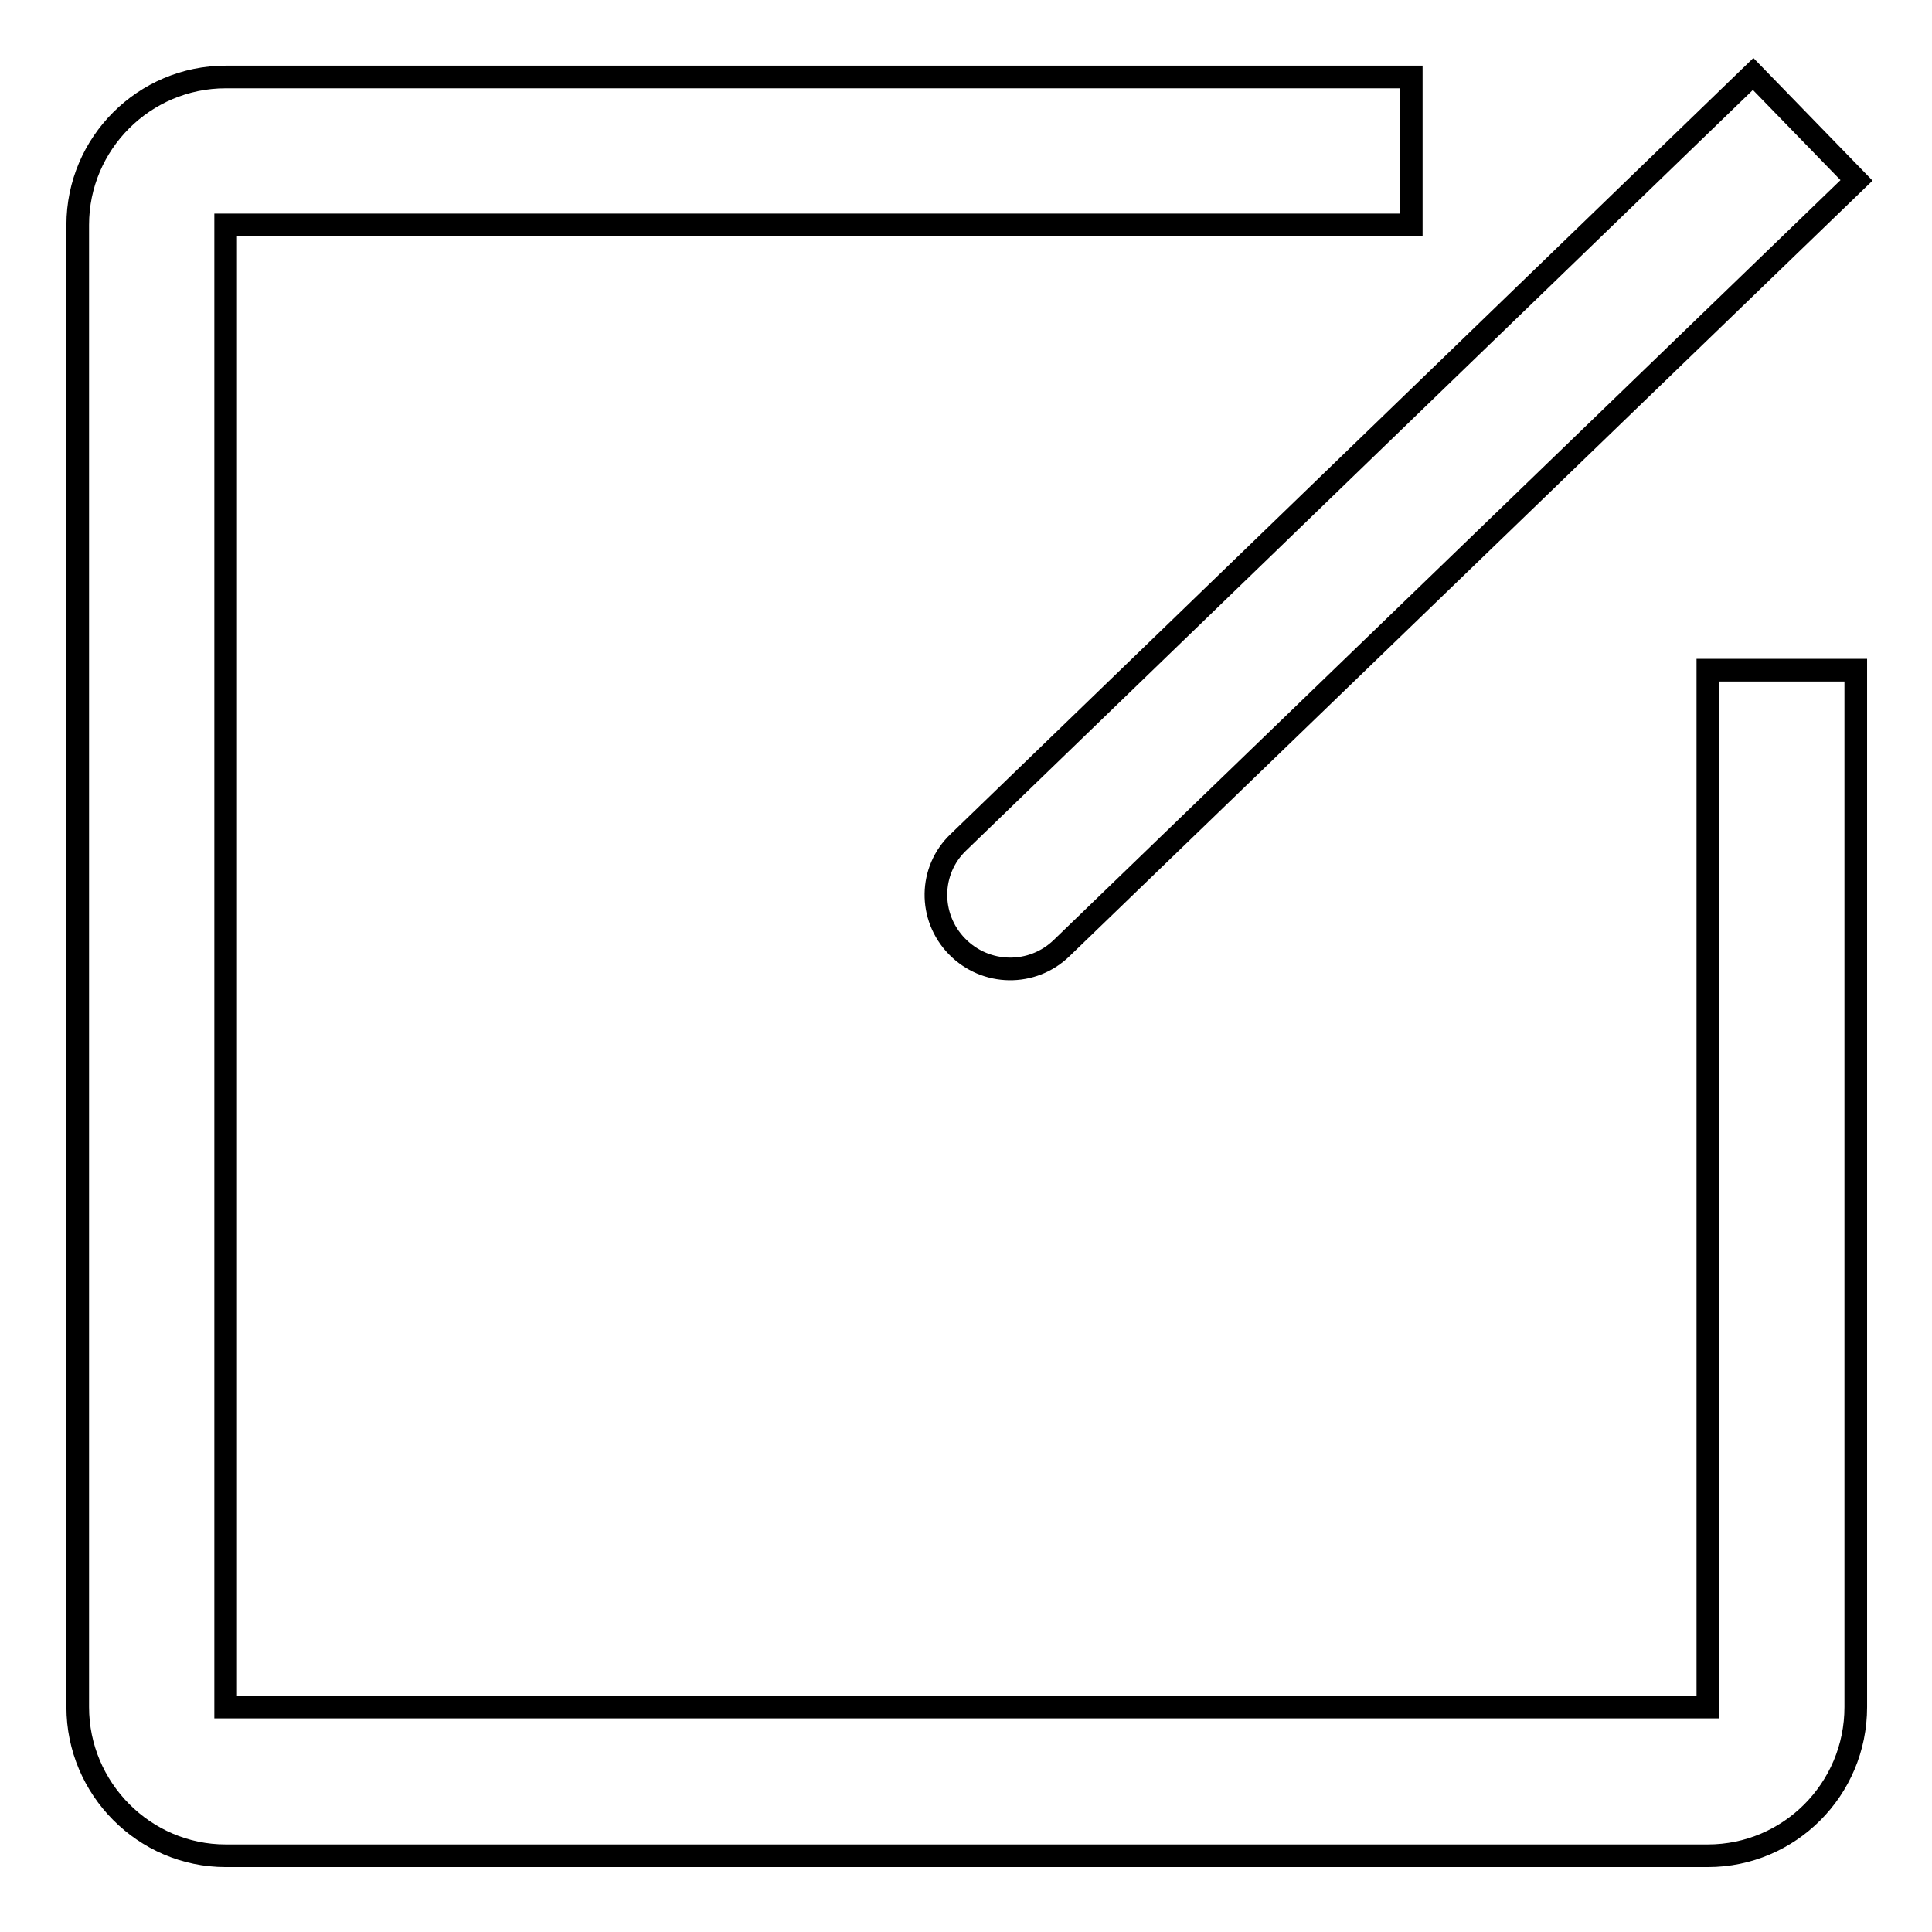
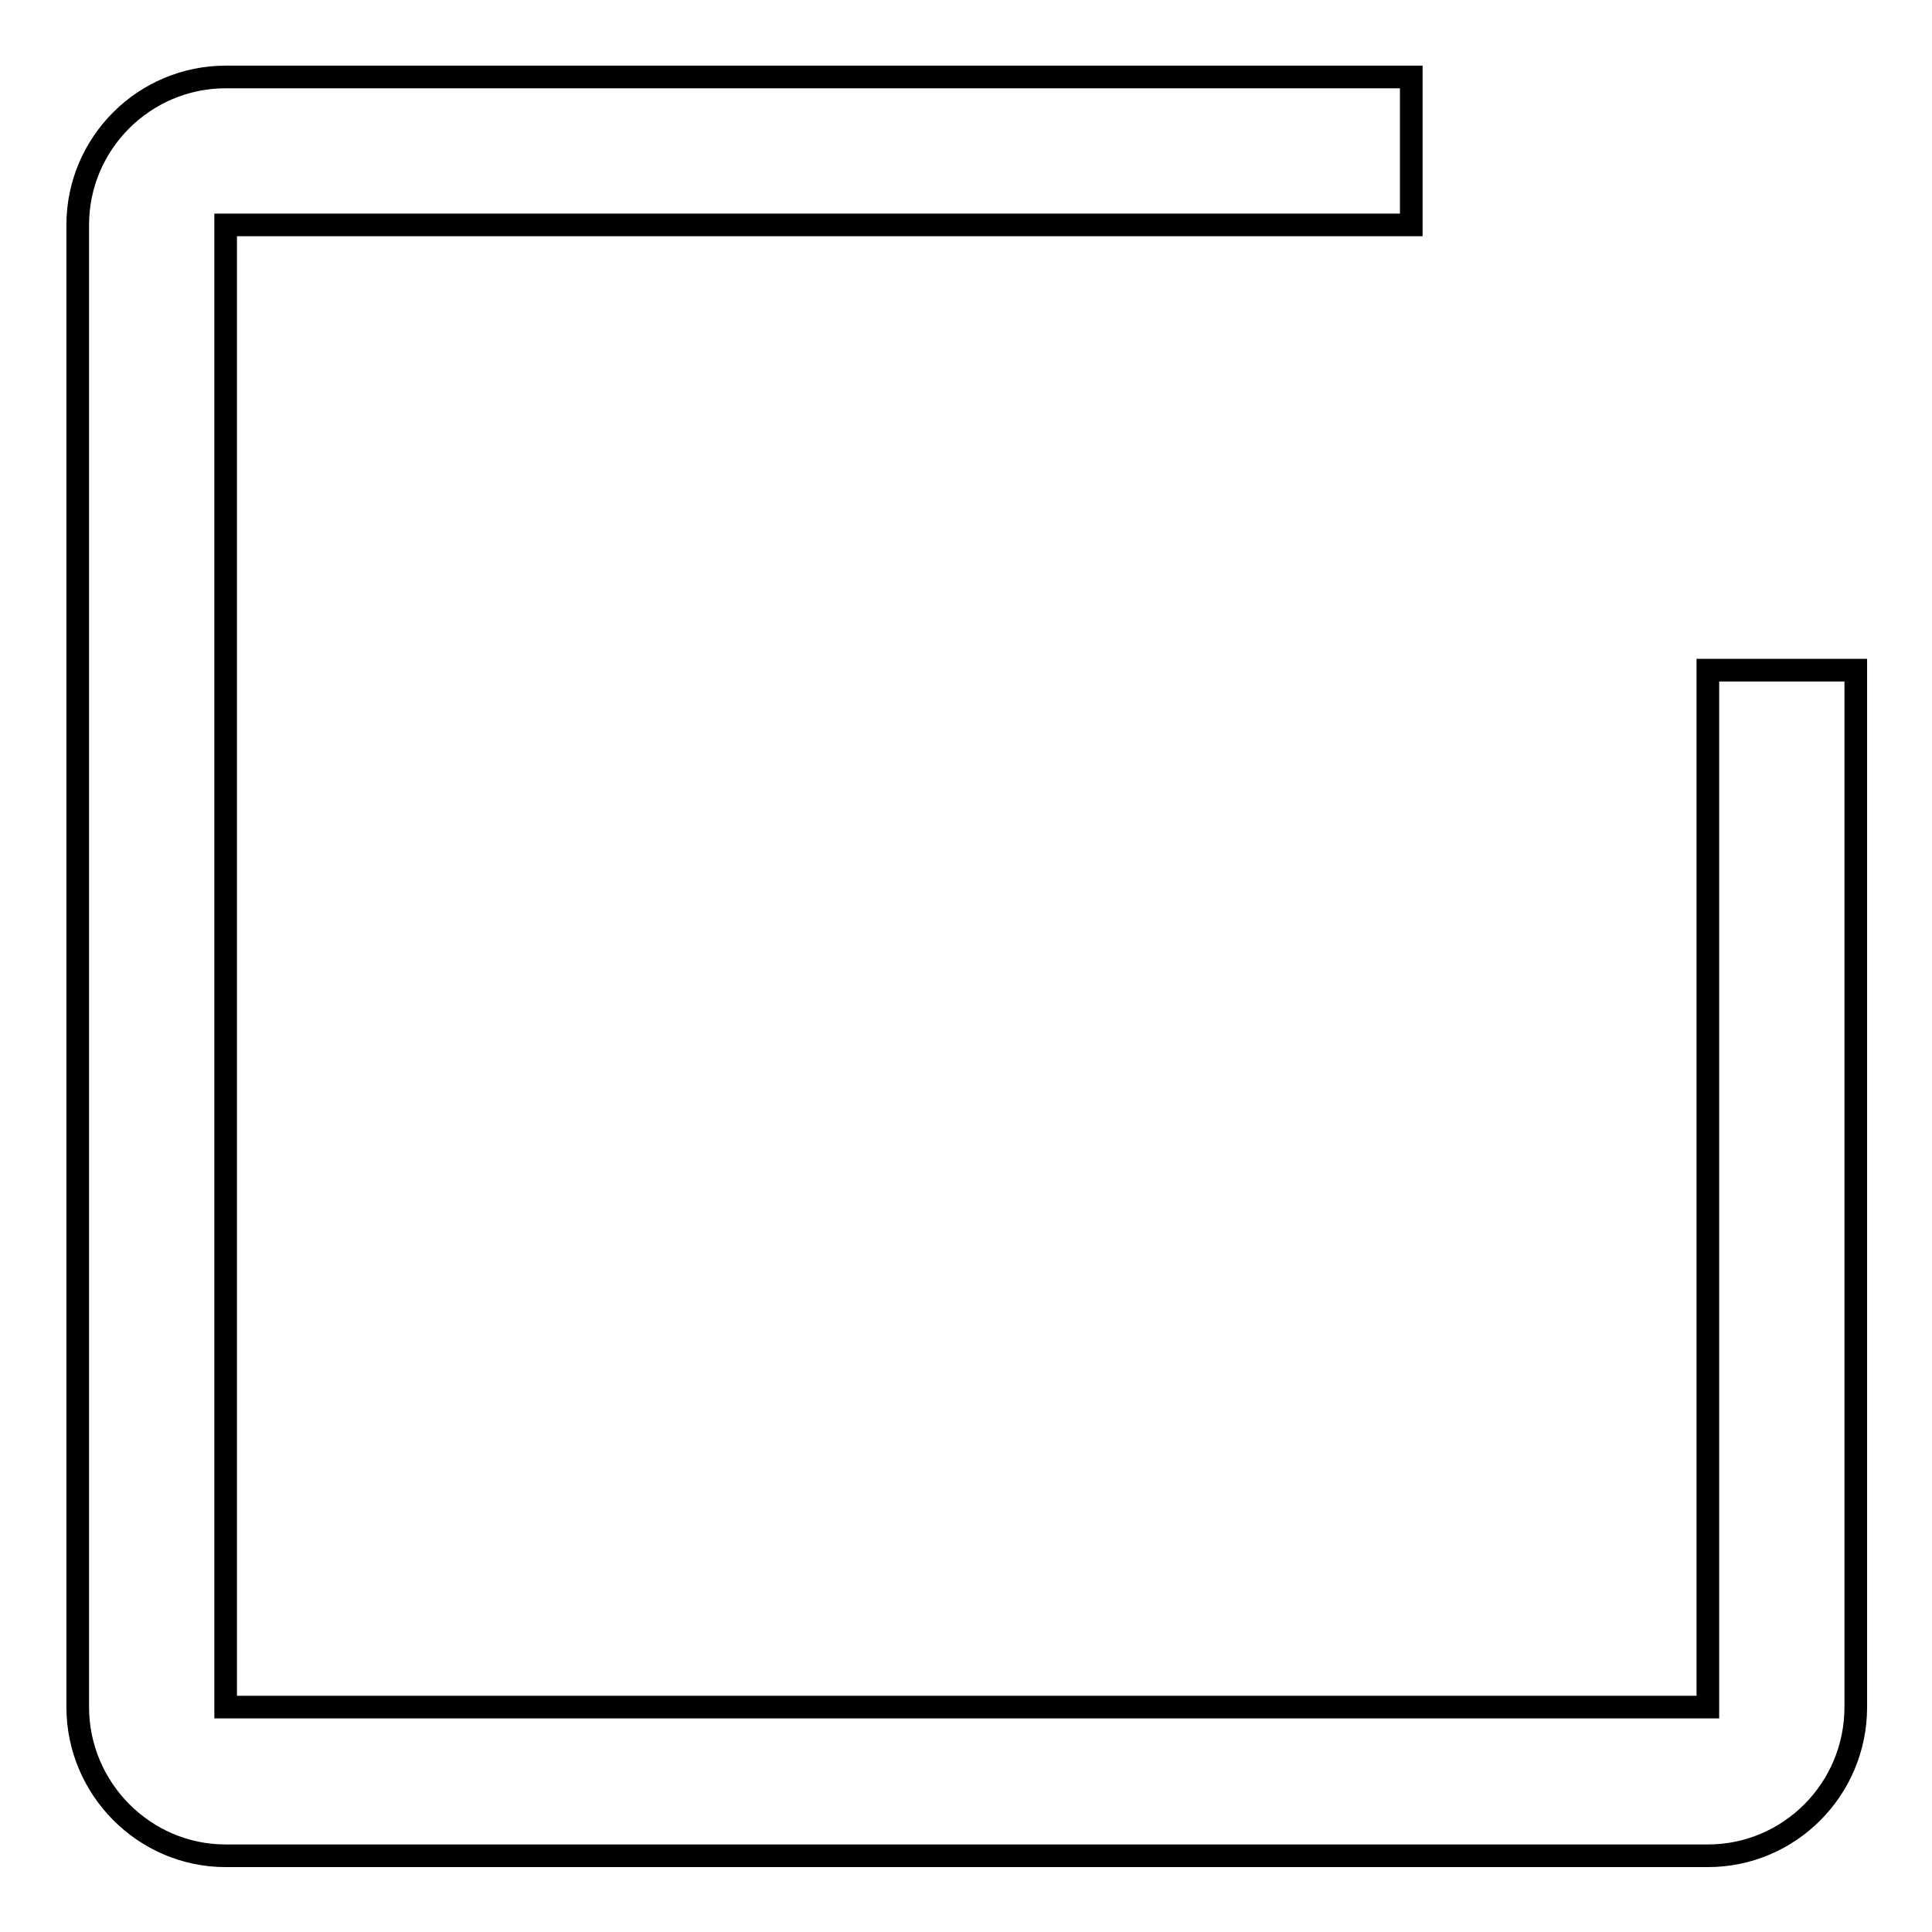
<svg xmlns="http://www.w3.org/2000/svg" version="1.1" x="0px" y="0px" viewBox="0 0 256 256" enable-background="new 0 0 256 256" xml:space="preserve">
  <g>
    <g>
      <path stroke-width="3" fill-opacity="0" stroke="#000000" d="M10,246.2L10,246.2z" />
      <path stroke-width="3" fill-opacity="0" stroke="#000000" d="M226.3,226.2H29.9V29.8H187V10.2H29.9c-10.8,0-19.6,8.8-19.6,19.6v196.4c0,10.8,8.8,19.7,19.6,19.7h196.4c10.8,0,19.6-8.8,19.6-19.7V88.8h-19.6V226.2z" />
-       <path stroke-width="3" fill-opacity="0" stroke="#000000" d="M126.8,125.4c3.8,3.9,10,4,13.9,0.2L246,23.9L232.3,9.8L127,111.6C123.1,115.3,123,121.5,126.8,125.4z" />
    </g>
  </g>
</svg>